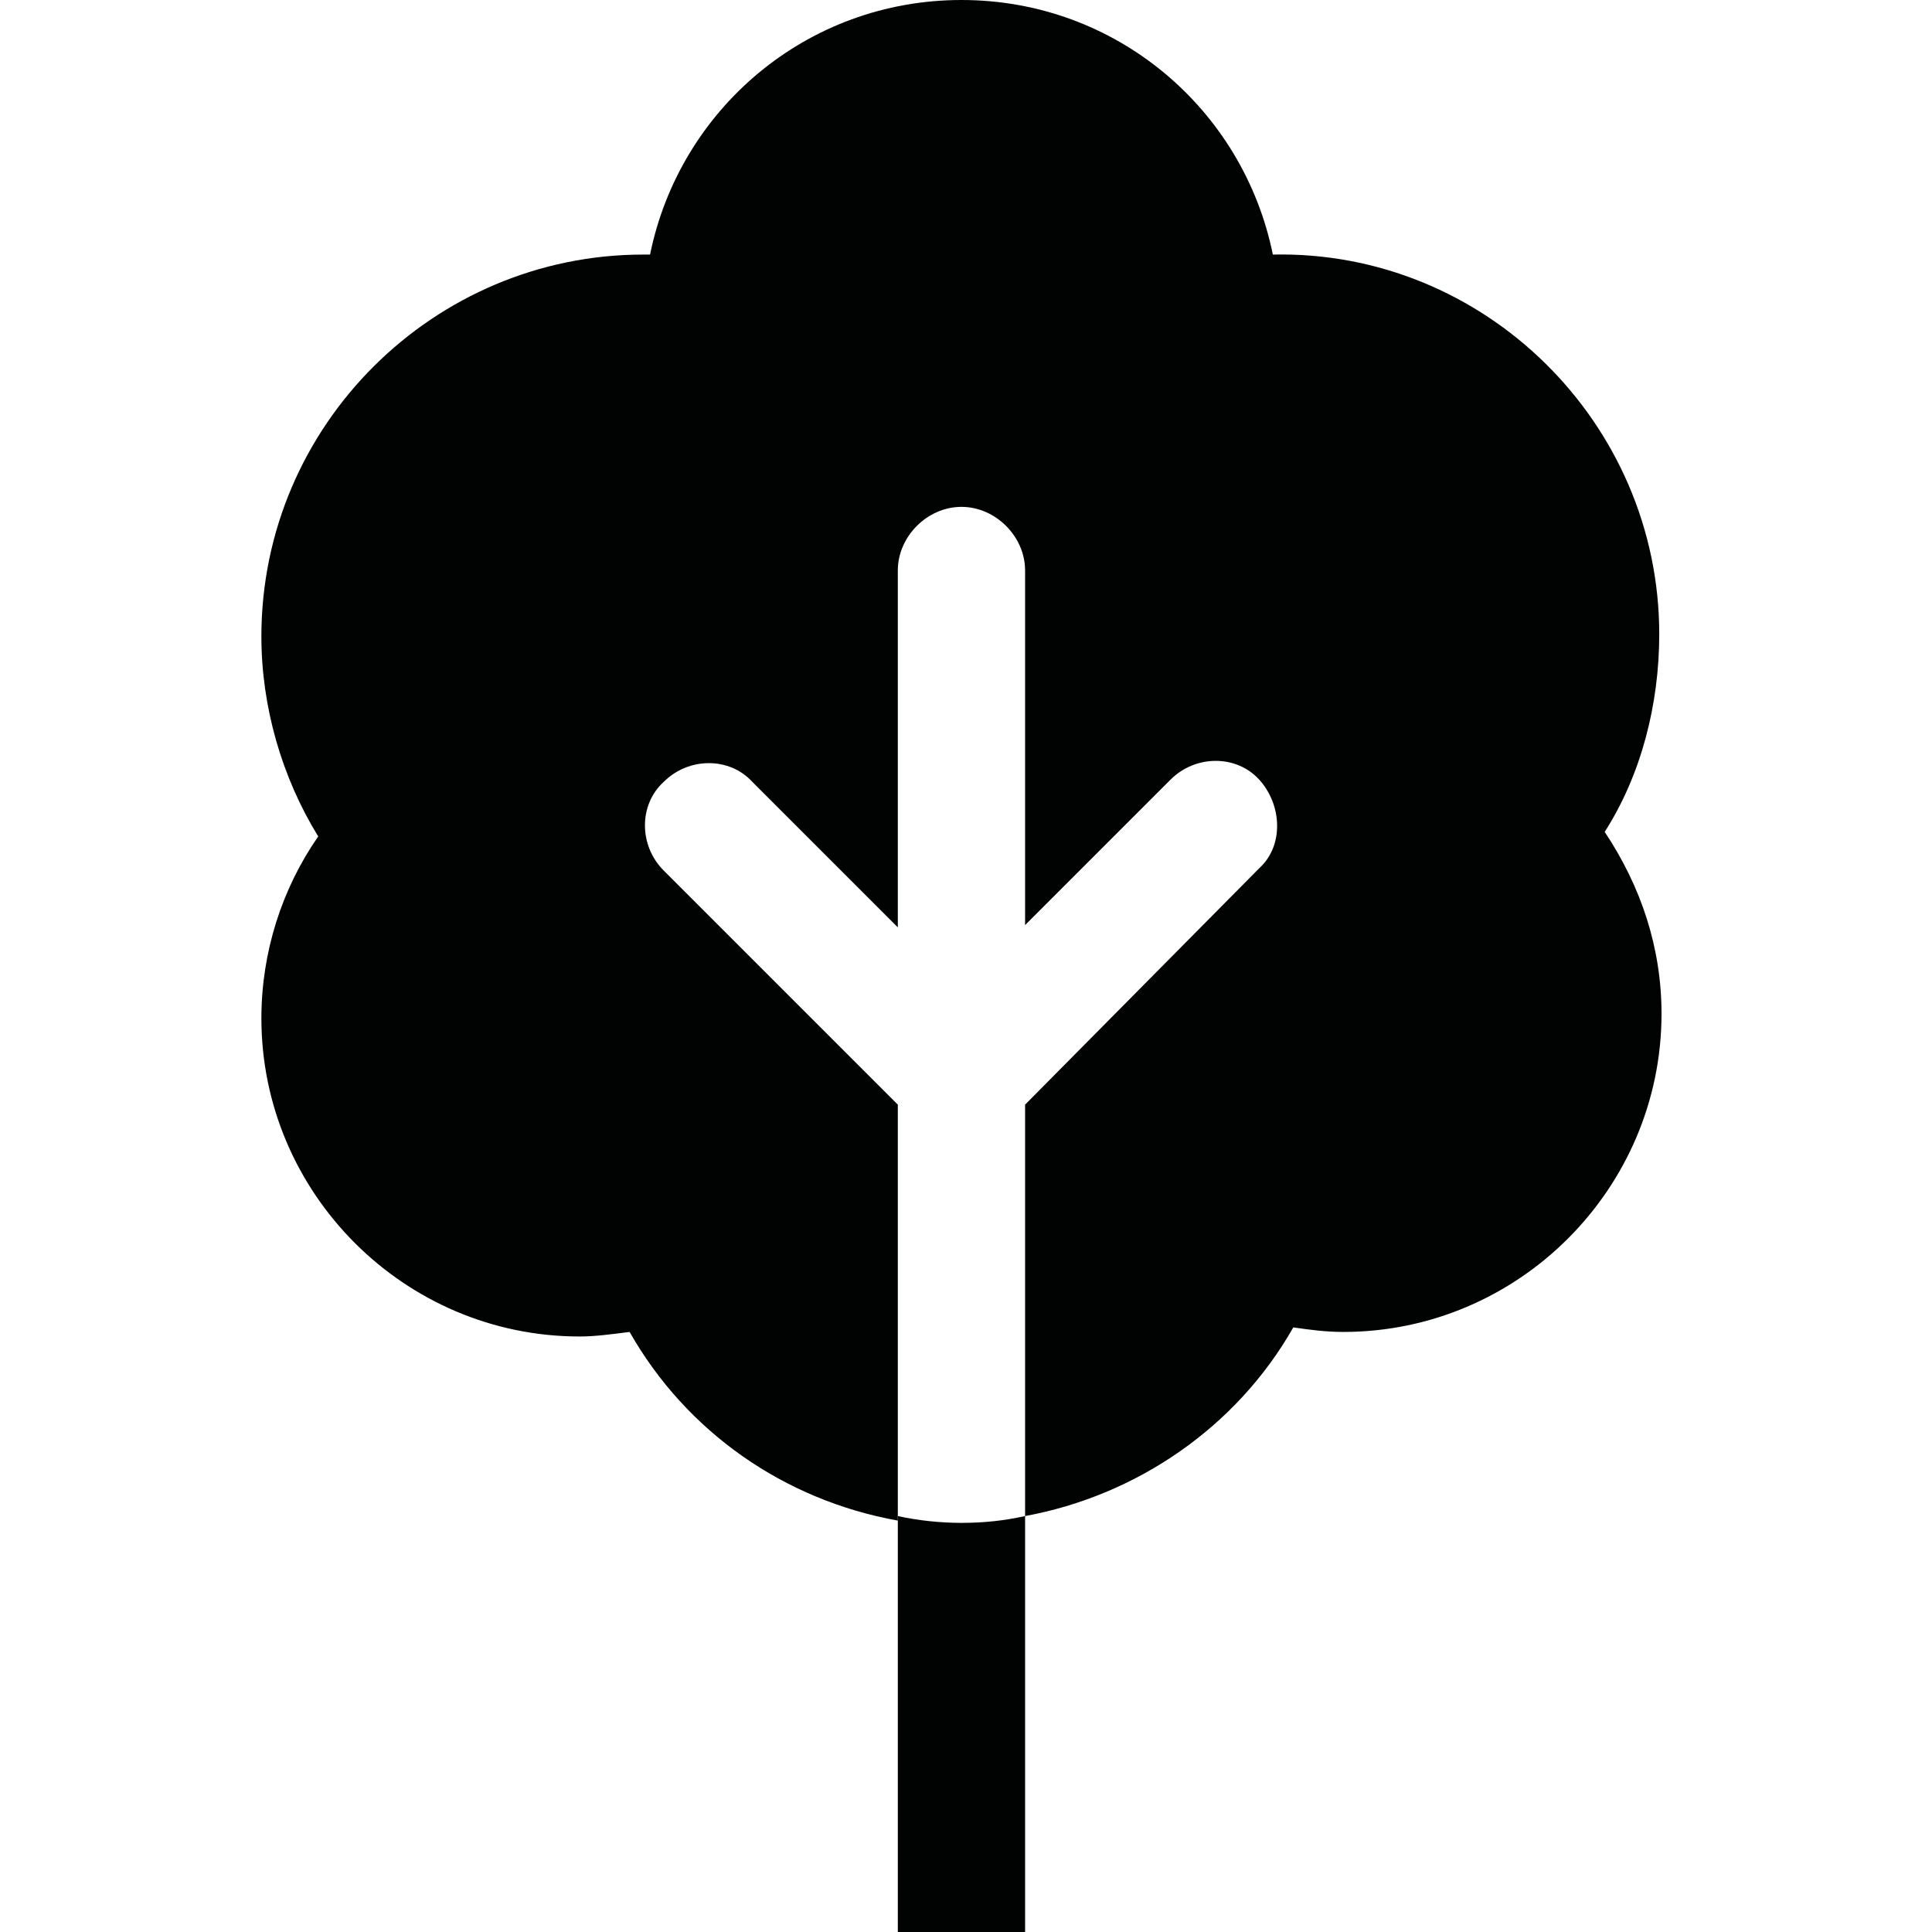
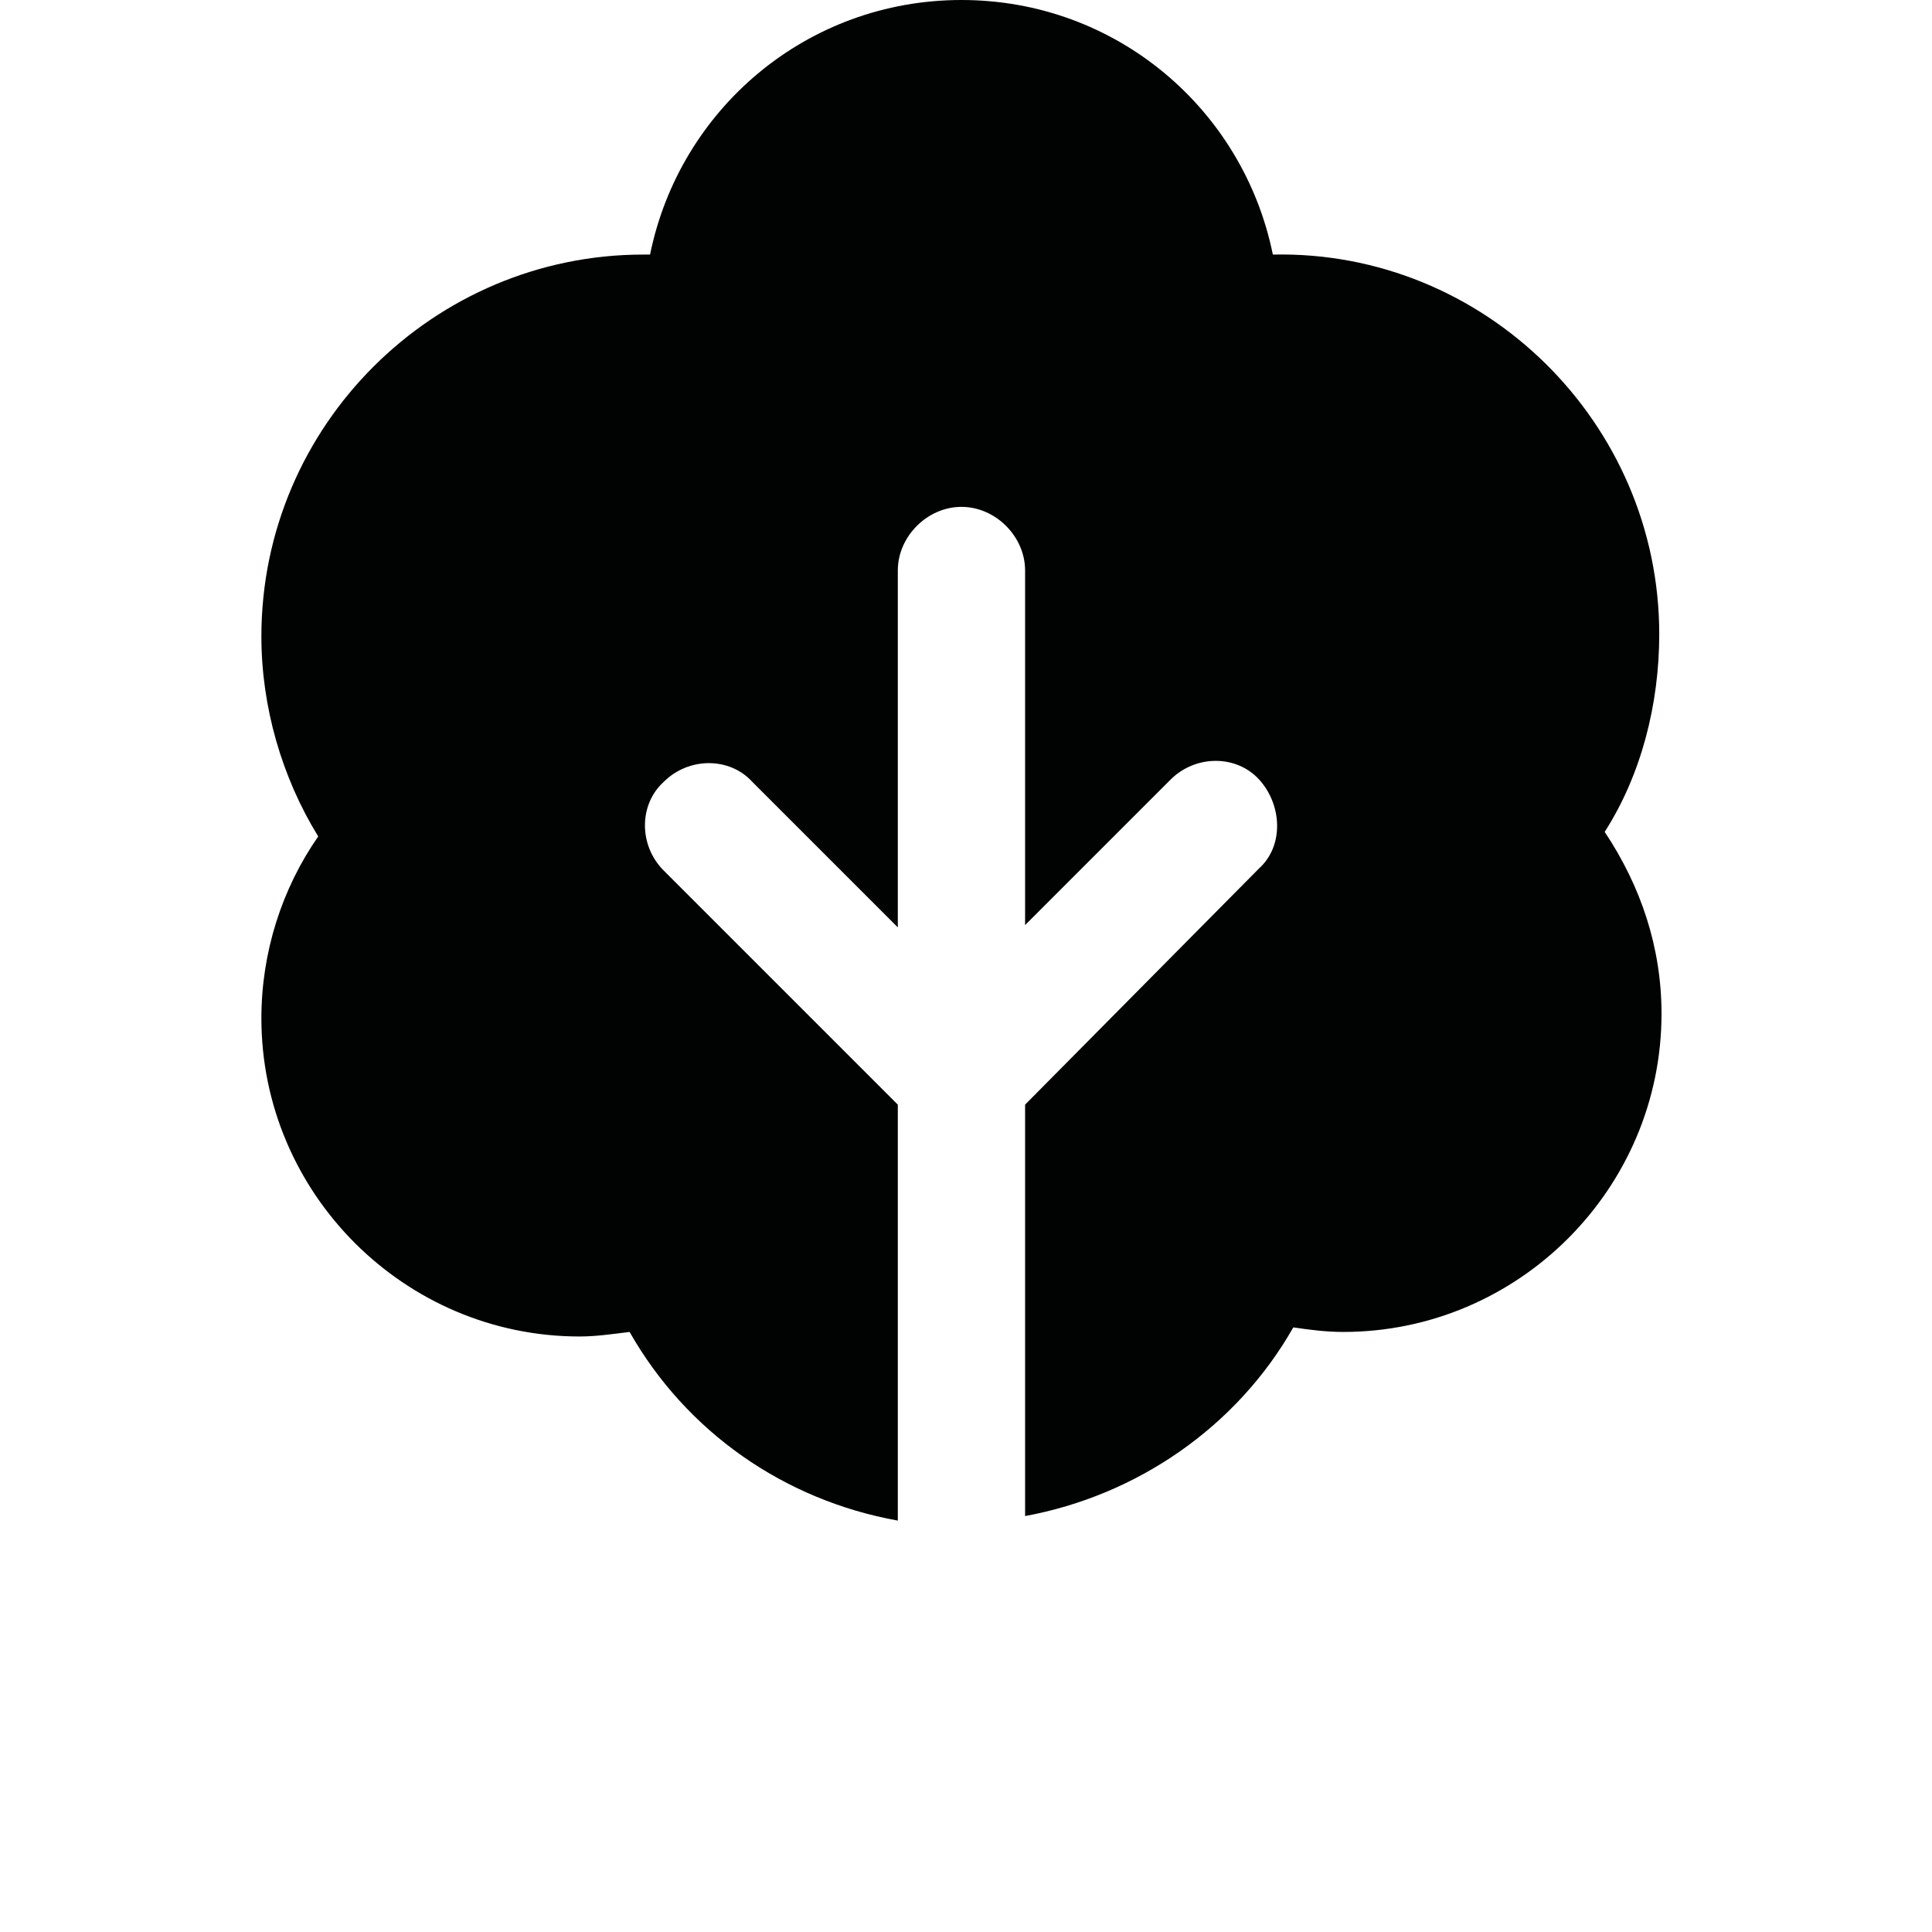
<svg xmlns="http://www.w3.org/2000/svg" id="Слой_1" x="0px" y="0px" width="85px" height="85px" viewBox="0 0 85 85" style="enable-background:new 0 0 85 85;" xml:space="preserve">
  <style type="text/css"> .st0{fill:#E30917;} .st1{fill:#FFFFFF;} .st2{fill:#010202;} .st3{fill:none;} </style>
  <g>
    <g>
      <path class="st2" d="M73,27.9c0-9.3-7.7-16.9-17-16.7C54.7,4.8,49.1,0,42.3,0S29.9,4.8,28.6,11.2c-0.1,0-0.2,0-0.3,0 c-9.2,0-16.8,7.5-16.8,16.8c0,3.1,0.9,6.2,2.5,8.8c-1.6,2.3-2.5,5.1-2.5,8c0,7.7,6.3,14,14,14c0.7,0,1.4-0.1,2.2-0.2 c2.5,4.4,6.8,7.4,11.8,8.3V48.6L29.2,38.3c-1.1-1.1-1.1-2.9,0-3.9c1.1-1.1,2.9-1.1,3.9,0l6.4,6.4V25.1c0-1.5,1.3-2.8,2.8-2.8 s2.8,1.3,2.8,2.8v15.6l6.4-6.4c1.1-1.1,2.9-1.1,3.9,0s1.1,2.9,0,3.9L45.1,48.6v18.1c4.9-0.9,9.3-3.9,11.8-8.3 c0.7,0.1,1.4,0.2,2.2,0.2c7.7,0,14-6.3,14-14c0-2.9-0.9-5.6-2.5-8C72.2,34.1,73,31,73,27.9z" />
-       <path class="st2" d="M39.5,66.7V85h5.6V66.7c-0.9,0.2-1.8,0.3-2.8,0.3C41.4,67,40.4,66.9,39.5,66.7z" />
    </g>
  </g>
</svg>